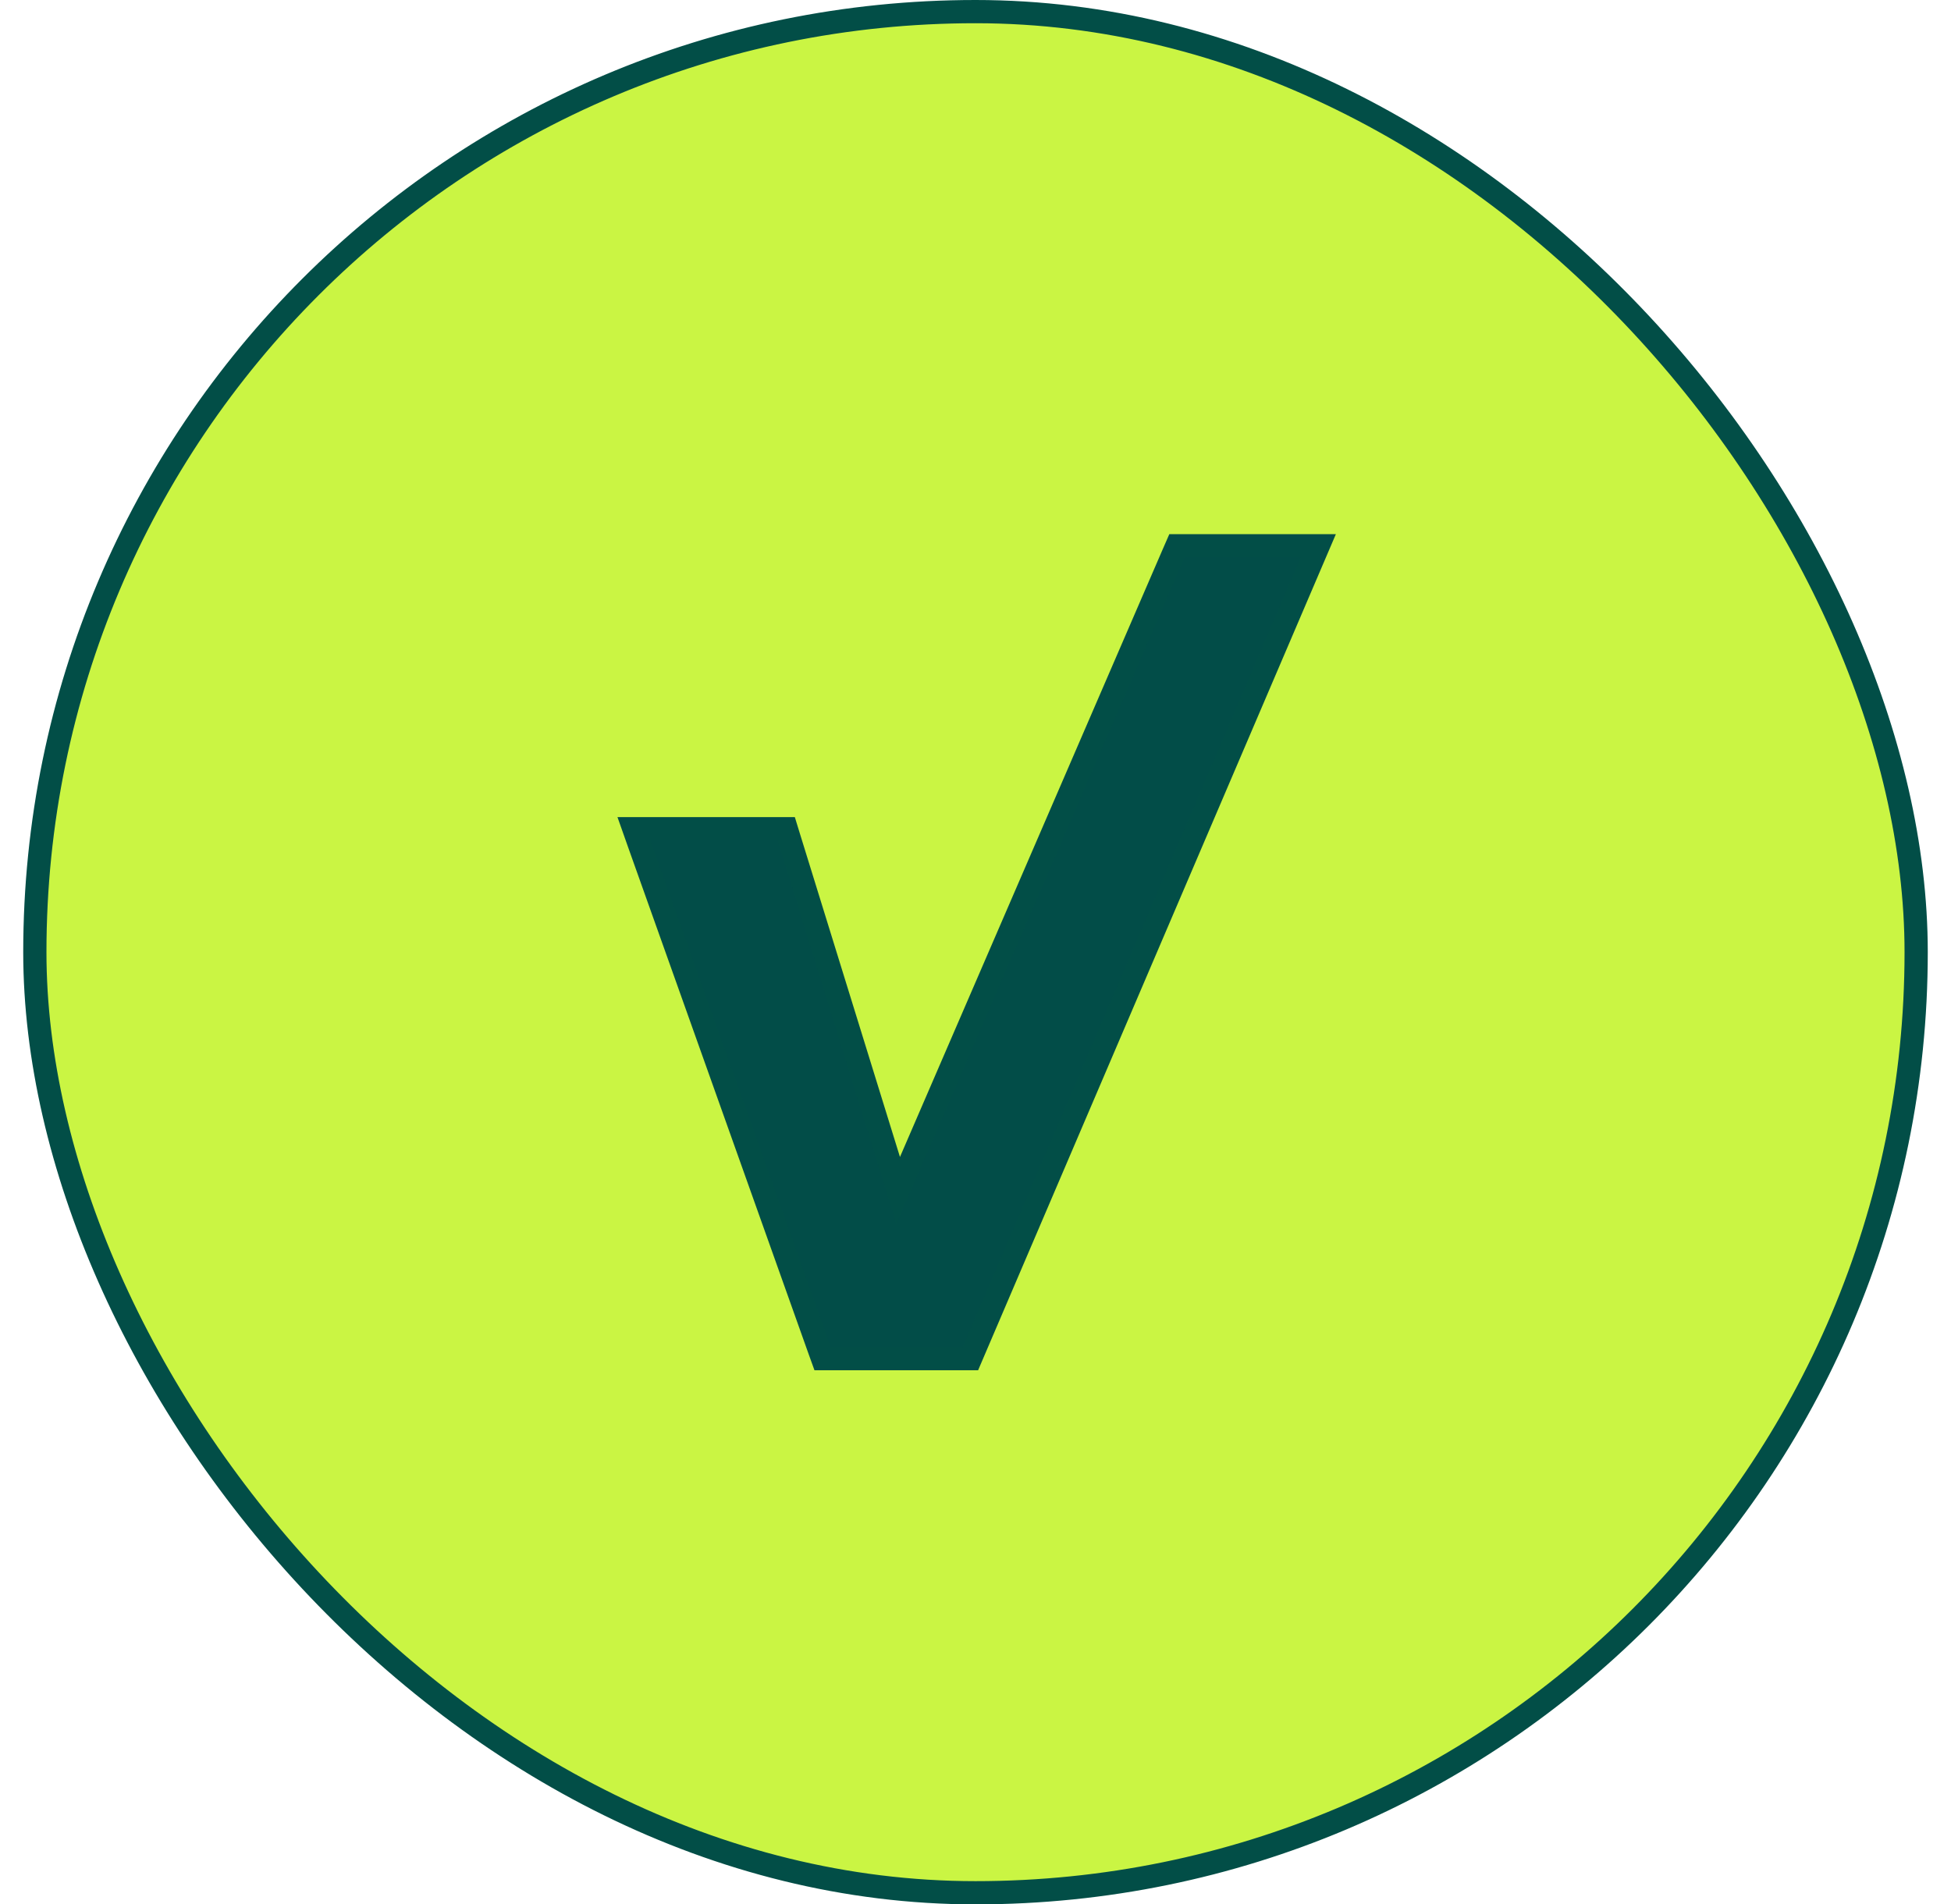
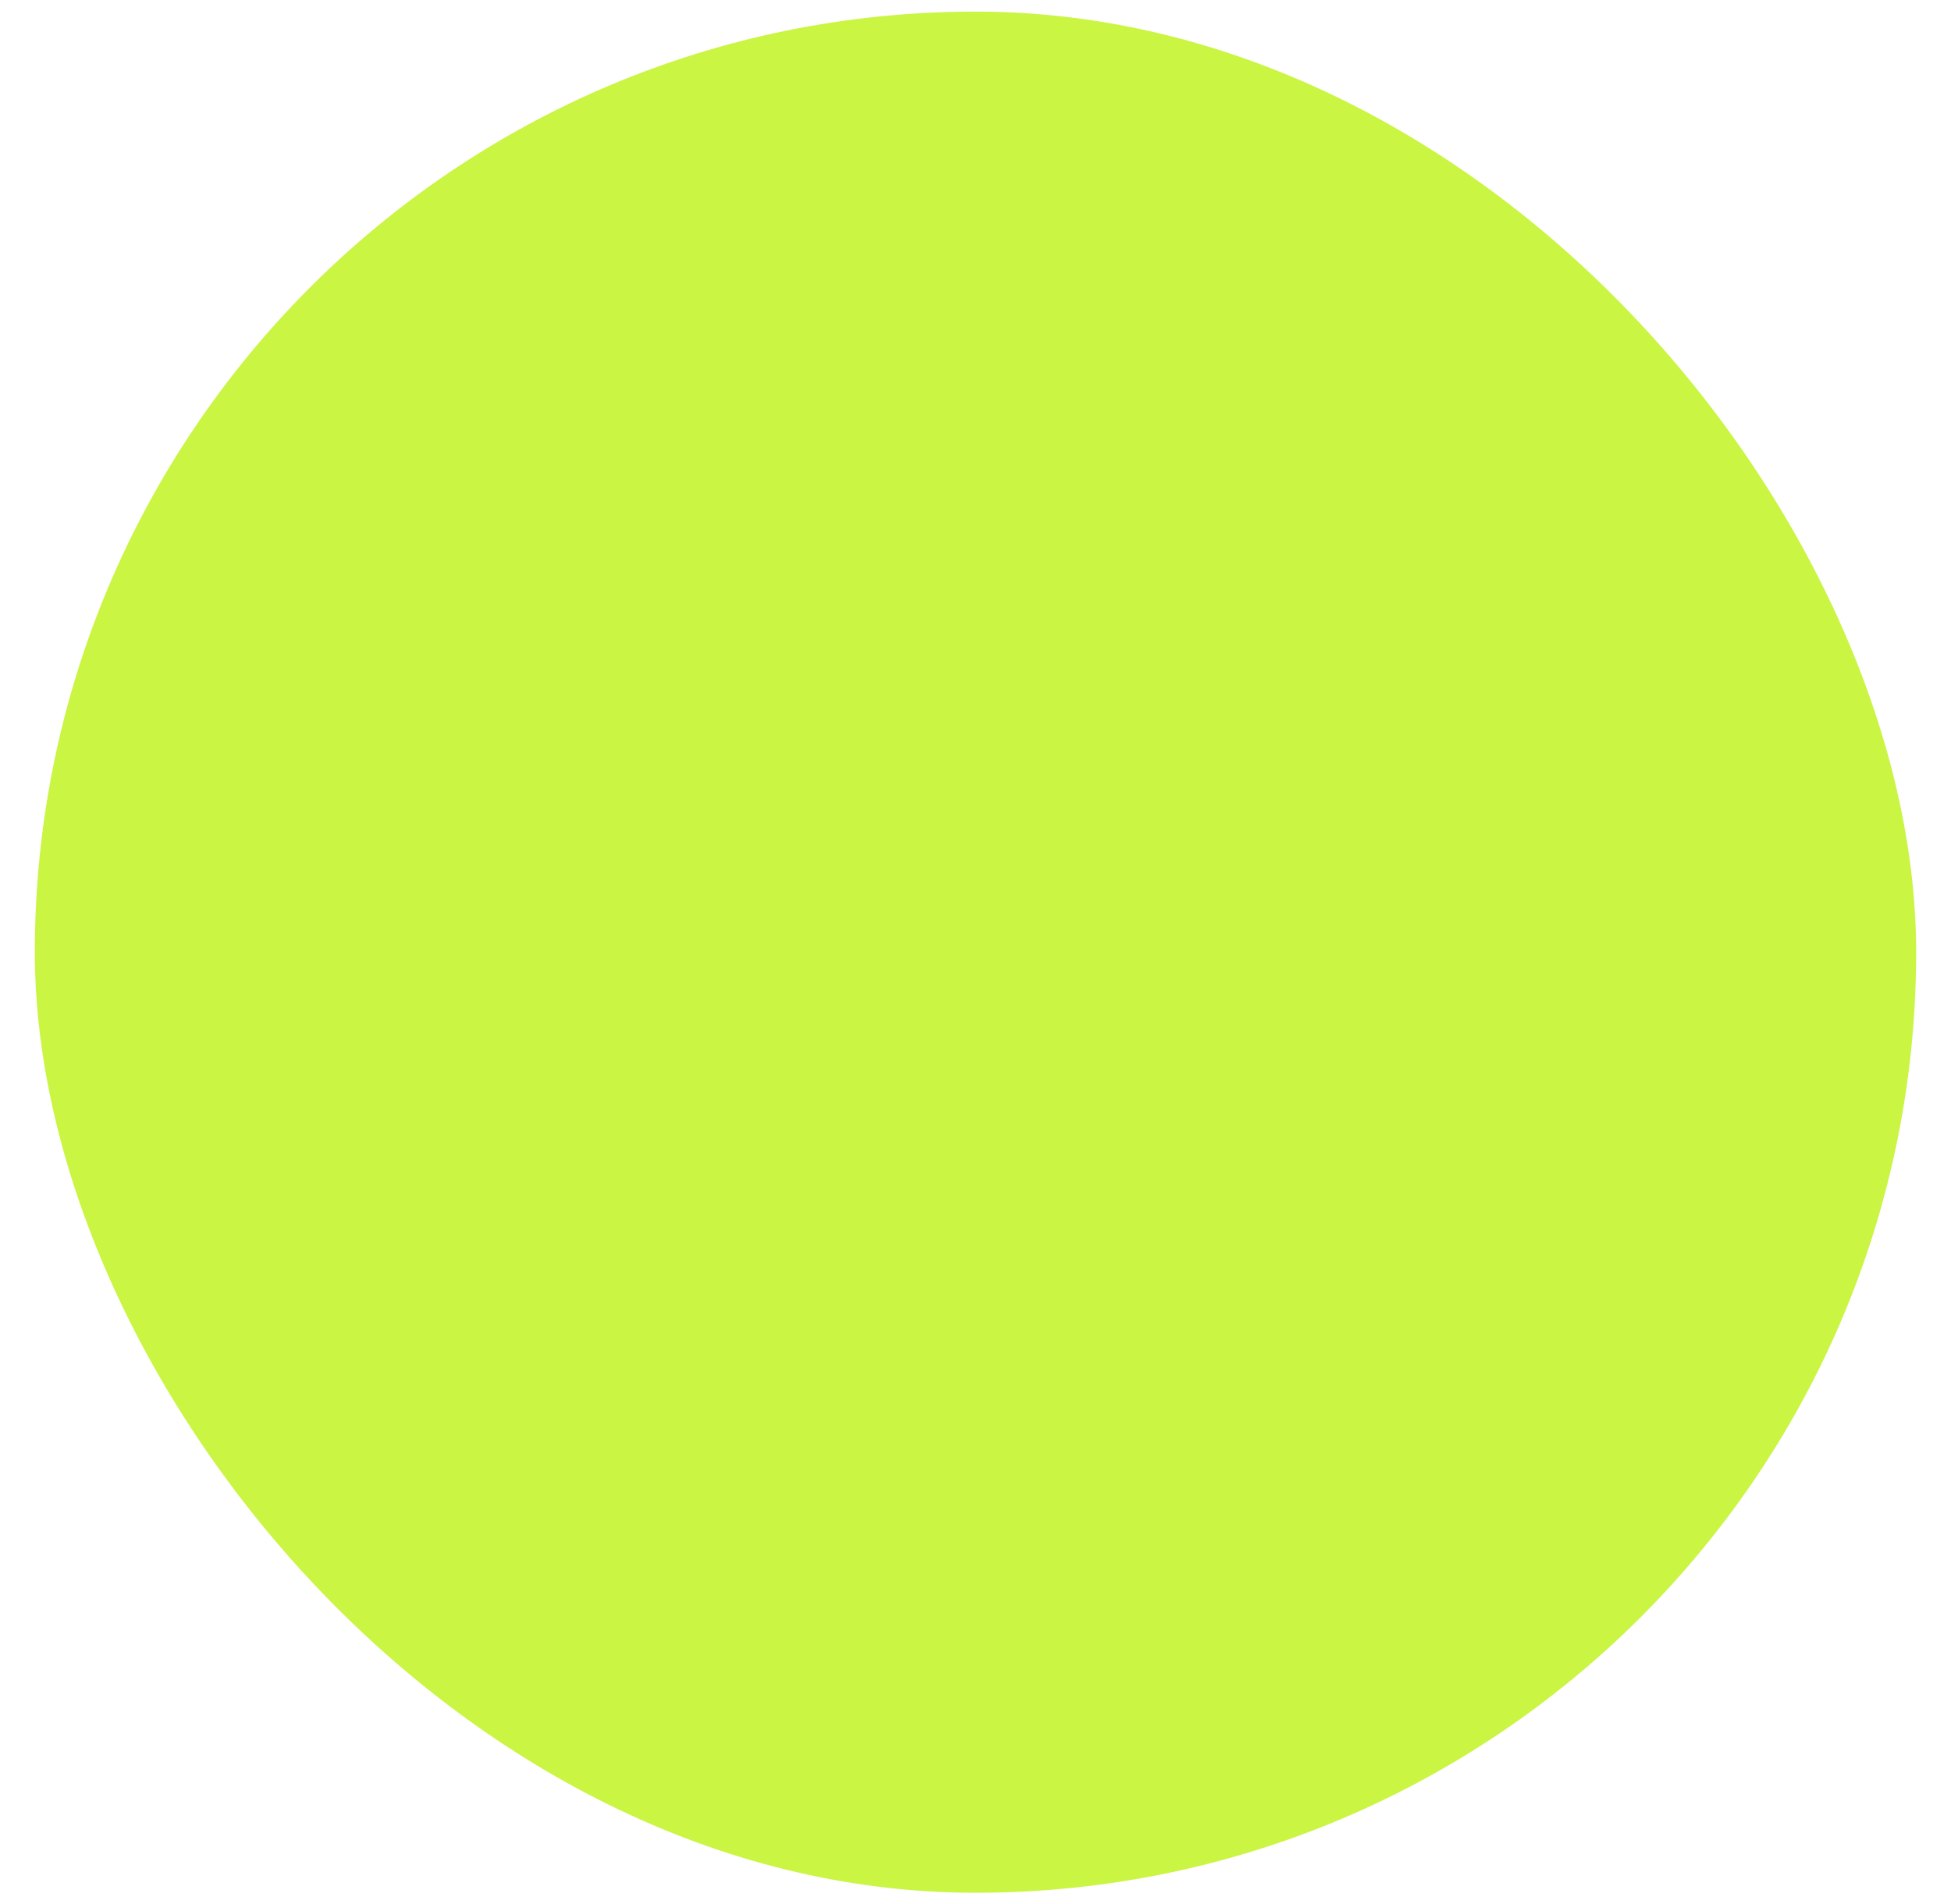
<svg xmlns="http://www.w3.org/2000/svg" width="42" height="41" viewBox="0 0 42 41" fill="none">
  <rect x="0.75" y="0.25" width="40.5" height="40.5" rx="20.25" fill="#CAF543" />
-   <rect x="0.75" y="0.25" width="40.5" height="40.5" rx="20.25" stroke="#024E47" stroke-width="0.5" />
-   <path d="M28.23 12.098L28.379 11.75H28H25.5H25.336L25.27 11.901L19.335 25.629L16.98 18.018L16.926 17.842H16.741H14H13.646L13.764 18.176L17.649 29.085L17.709 29.251H17.885H20.726H20.891L20.956 29.099L28.23 12.098Z" fill="#024D48" stroke="#024E47" stroke-width="0.5" />
</svg>